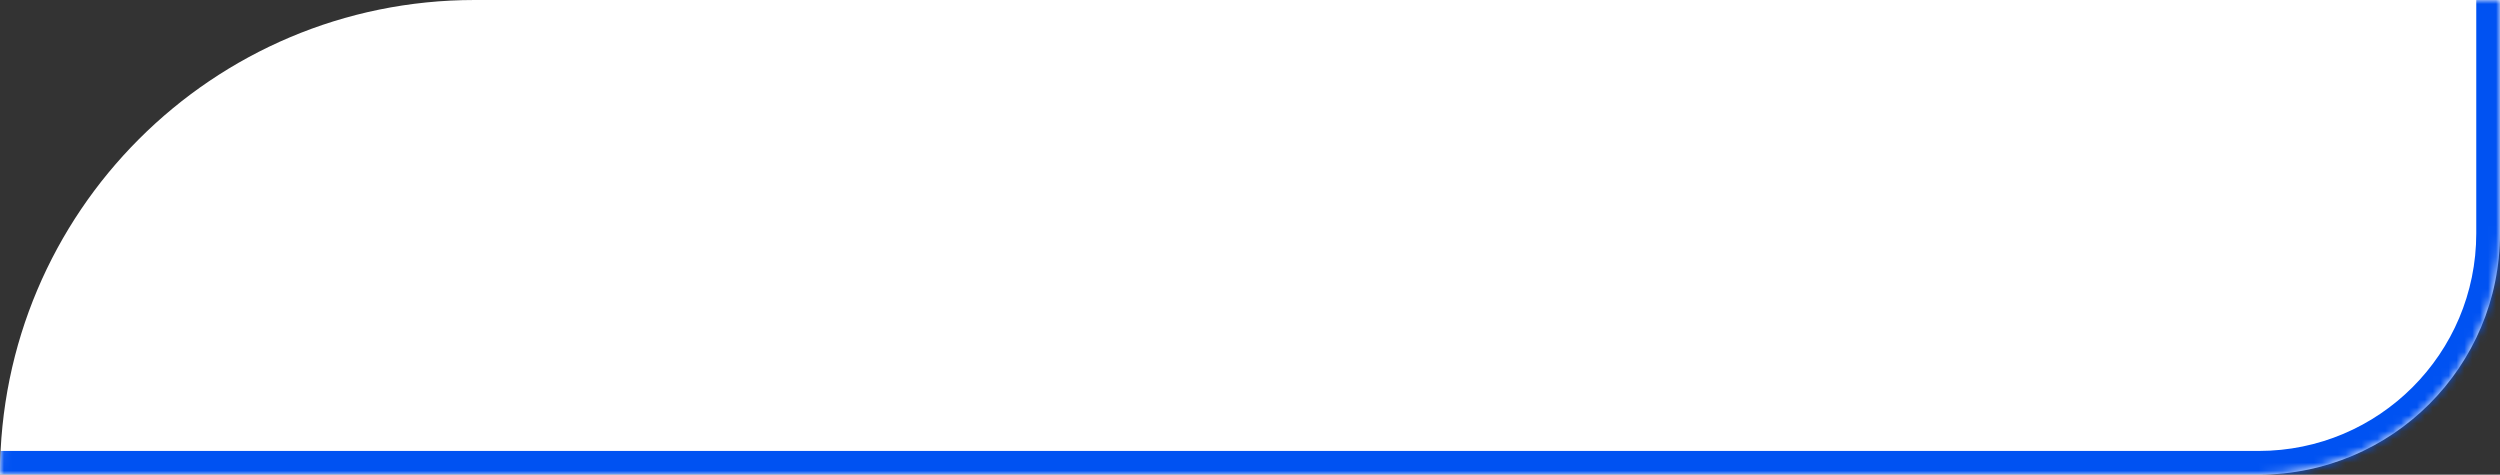
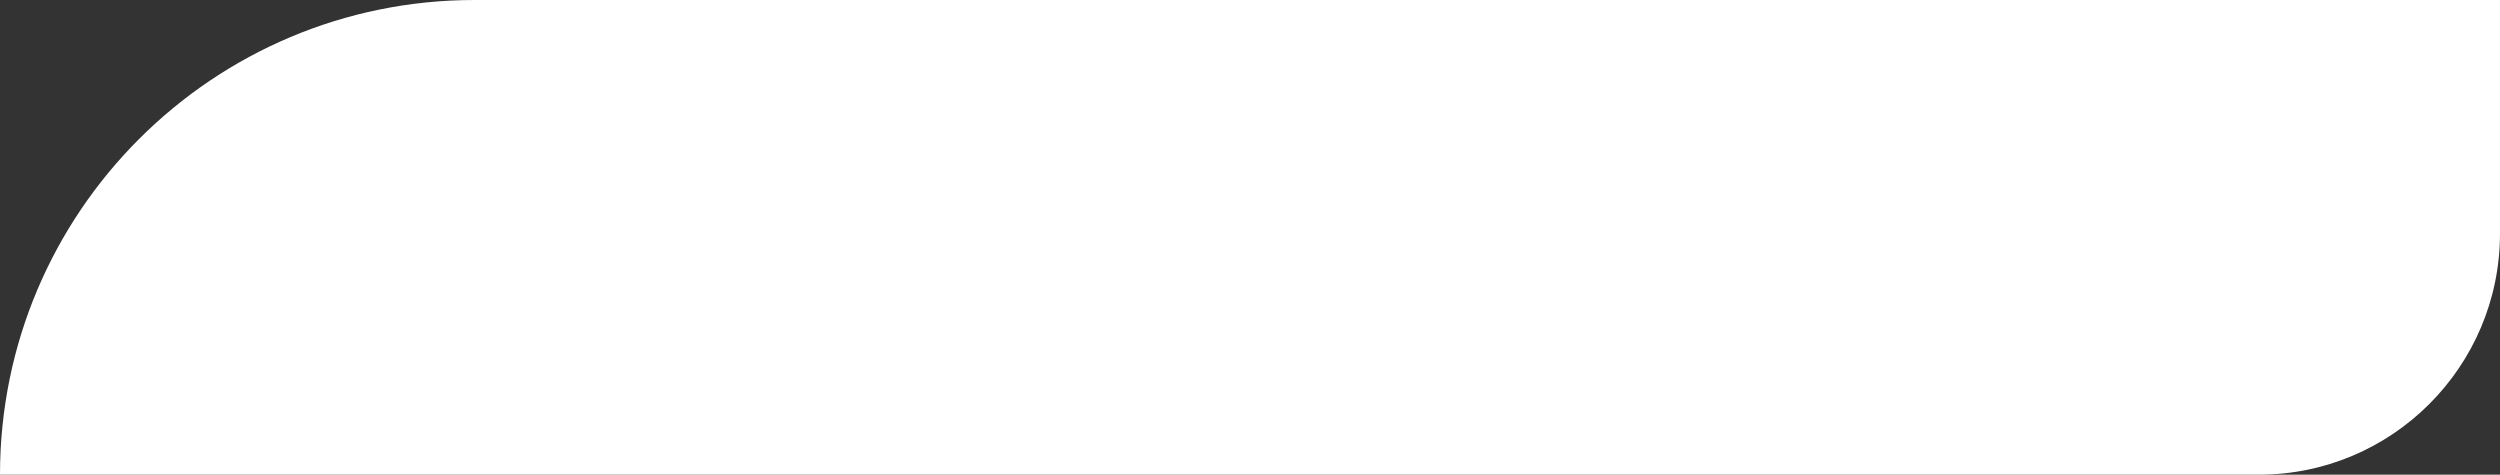
<svg xmlns="http://www.w3.org/2000/svg" width="316" height="60" viewBox="0 0 316 60" fill="none">
  <rect x="0" y="0" width="316" height="60" fill="#333333" stroke="none" />
  <mask id="path-1-inside-1_3384_845" fill="white">
-     <path d="M0 60C0 26.863 26.863 0 60 0H316V29.5C316 46.345 302.345 60 285.5 60H0V60Z" />
-   </mask>
+     </mask>
  <path d="M0 60C0 26.863 26.863 0 60 0H316V29.5C316 46.345 302.345 60 285.5 60H0V60Z" fill="white" />
-   <path d="M0 0H316H0ZM319 29.5C319 48.002 304.002 63 285.5 63H0V60C1.19302e-08 58.999 0.025 57.999 0.075 57L60 57H285.5C300.688 57 313 44.688 313 29.5H319ZM0 60V0V60ZM319 0V29.5C319 48.002 304.002 63 285.5 63V57C300.688 57 313 44.688 313 29.5V0H319Z" fill="#0052F2" mask="url(#path-1-inside-1_3384_845)" />
</svg>